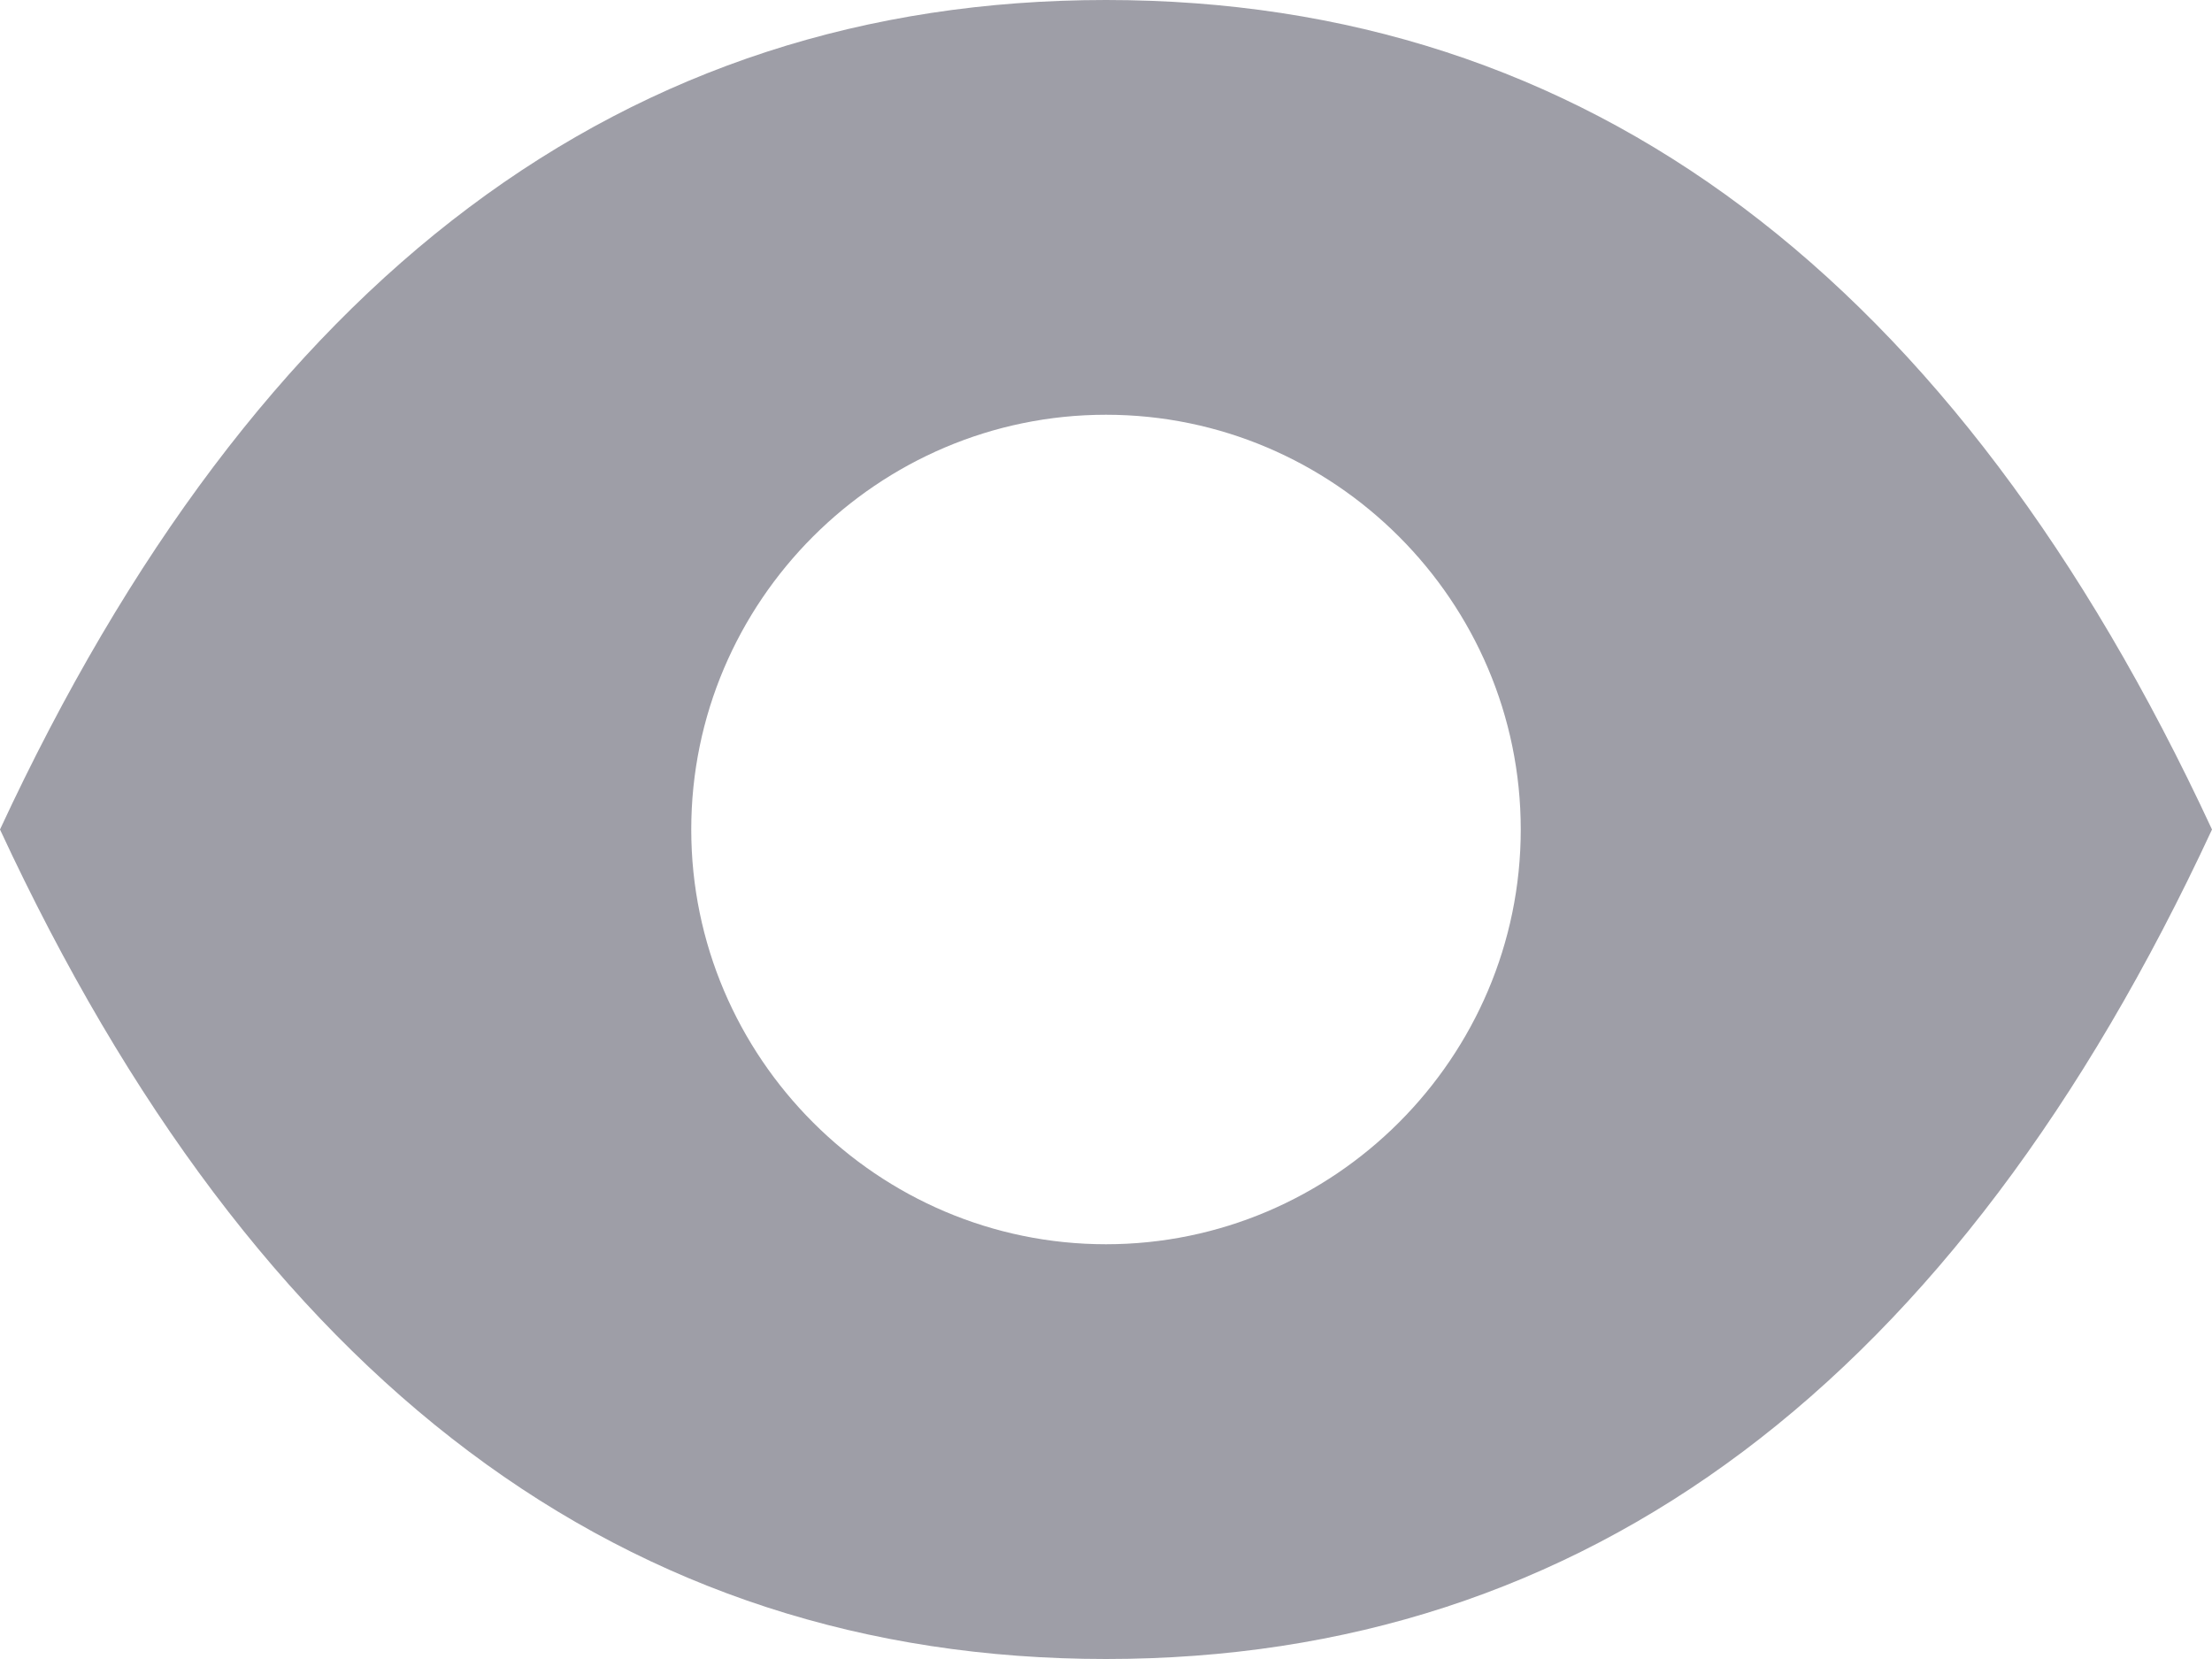
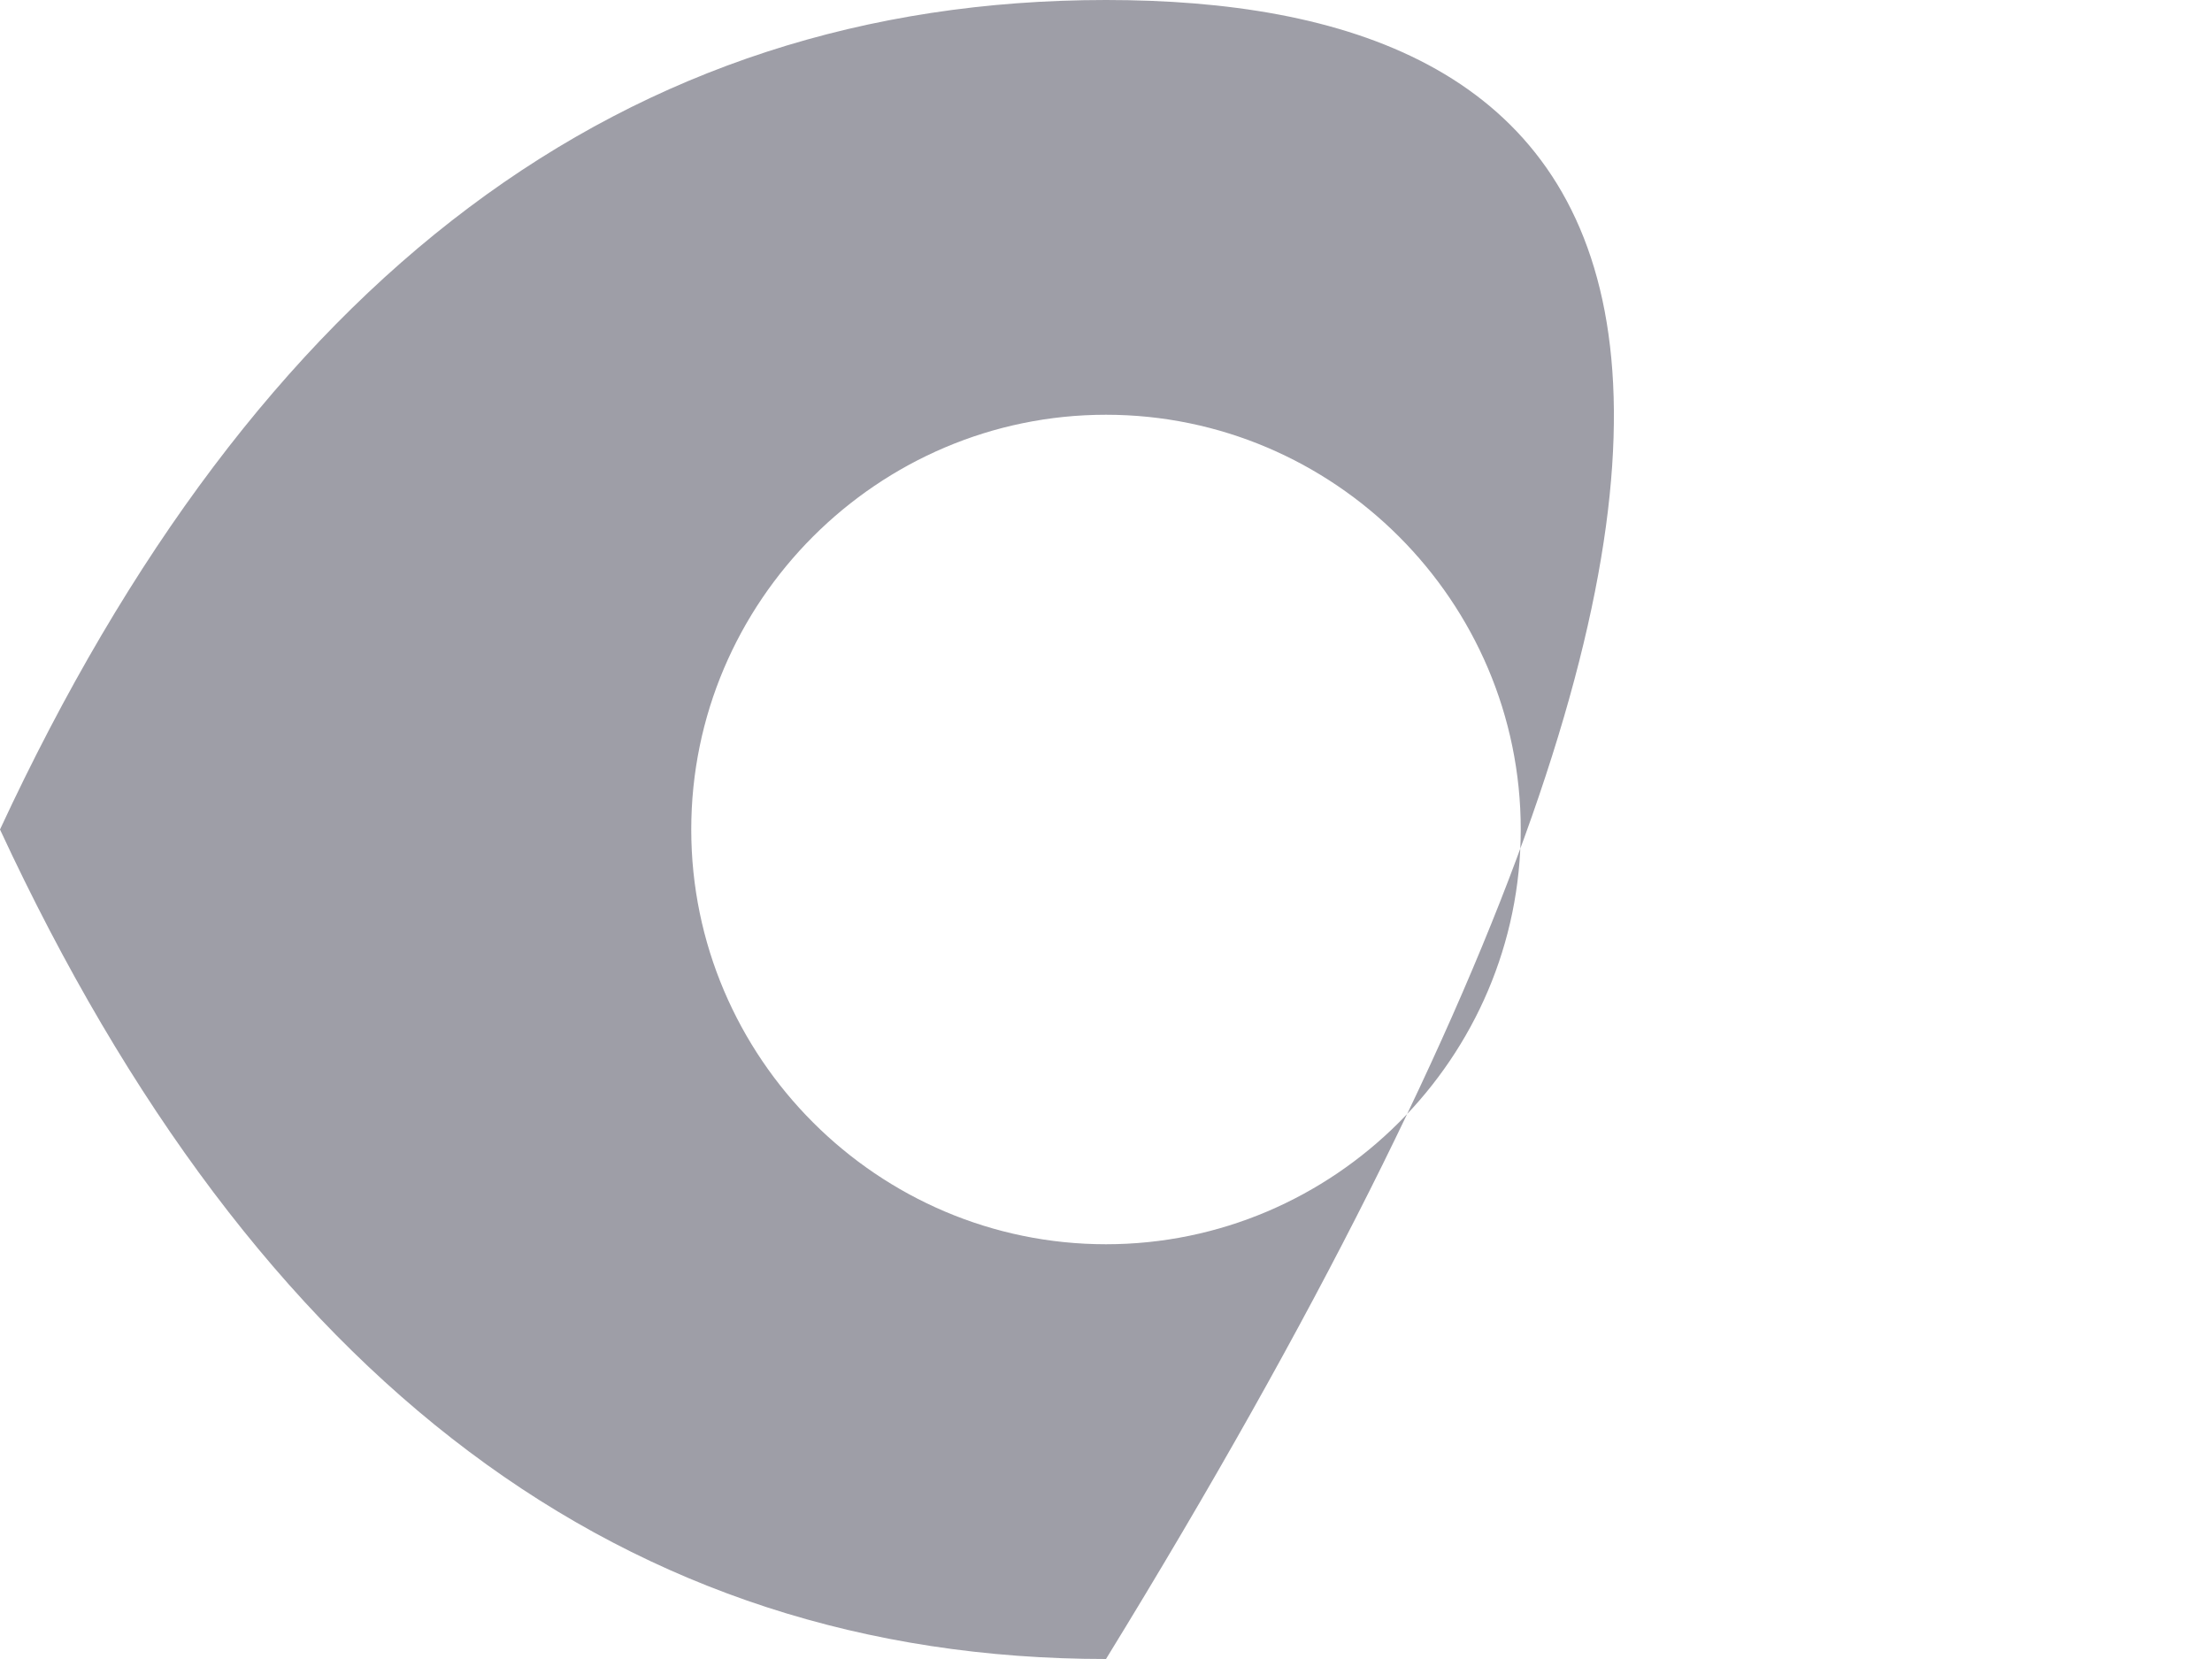
<svg xmlns="http://www.w3.org/2000/svg" width="12px" height="9px" viewBox="0 0 12 9" version="1.1">
  <title>Eye</title>
  <g id="页面-1" stroke="none" stroke-width="1" fill="none" fill-rule="evenodd">
    <g id="首页20220619" transform="translate(-326, -1285)" fill="#9E9EA7">
      <g id="编组-4" transform="translate(77, 1048)">
-         <path d="M255,246 C257.607,246 259.607,244.5 261,241.5 C259.607,238.5 257.607,237 255,237 C252.393,237 250.393,238.5 249,241.5 C250.393,244.5 252.393,246 255,246 Z M255,243.75 C253.762,243.75 252.75,242.738 252.75,241.5 C252.75,240.262 253.762,239.25 255,239.25 C256.238,239.25 257.25,240.262 257.25,241.5 C257.25,242.738 256.238,243.75 255,243.75 Z" id="Eye" />
+         <path d="M255,246 C259.607,238.5 257.607,237 255,237 C252.393,237 250.393,238.5 249,241.5 C250.393,244.5 252.393,246 255,246 Z M255,243.75 C253.762,243.75 252.75,242.738 252.75,241.5 C252.75,240.262 253.762,239.25 255,239.25 C256.238,239.25 257.25,240.262 257.25,241.5 C257.25,242.738 256.238,243.75 255,243.75 Z" id="Eye" />
      </g>
    </g>
  </g>
</svg>